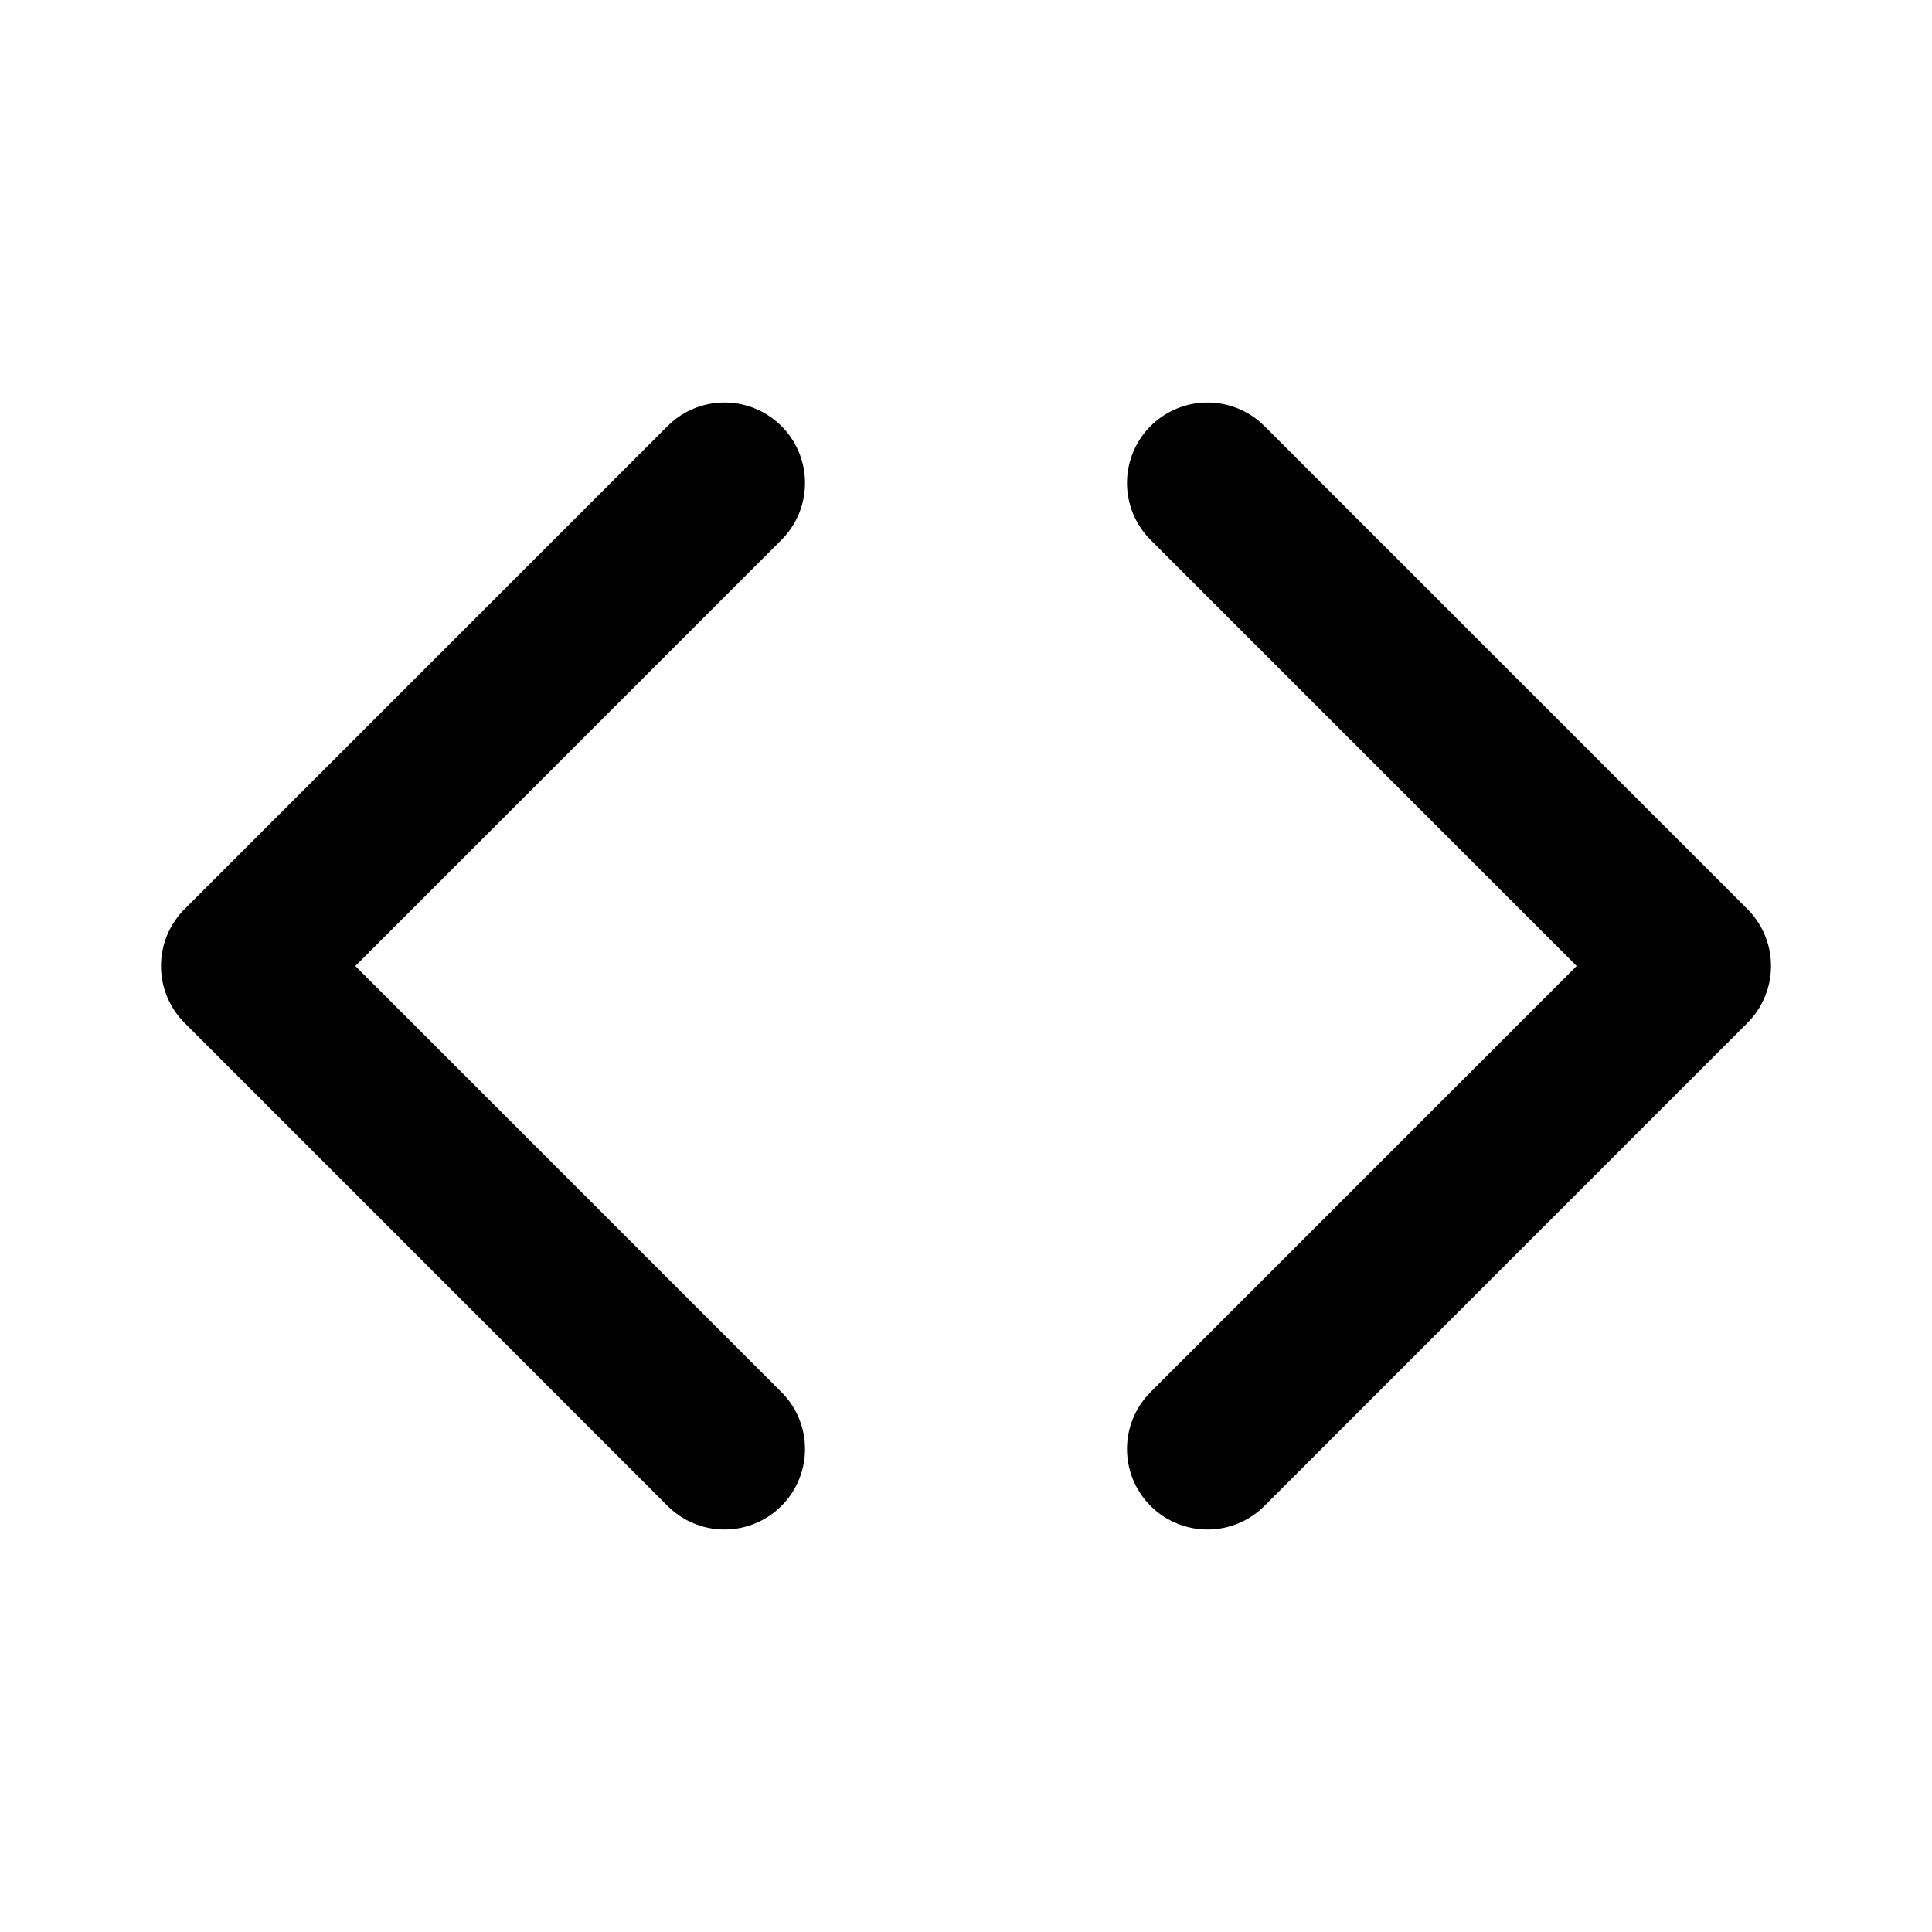
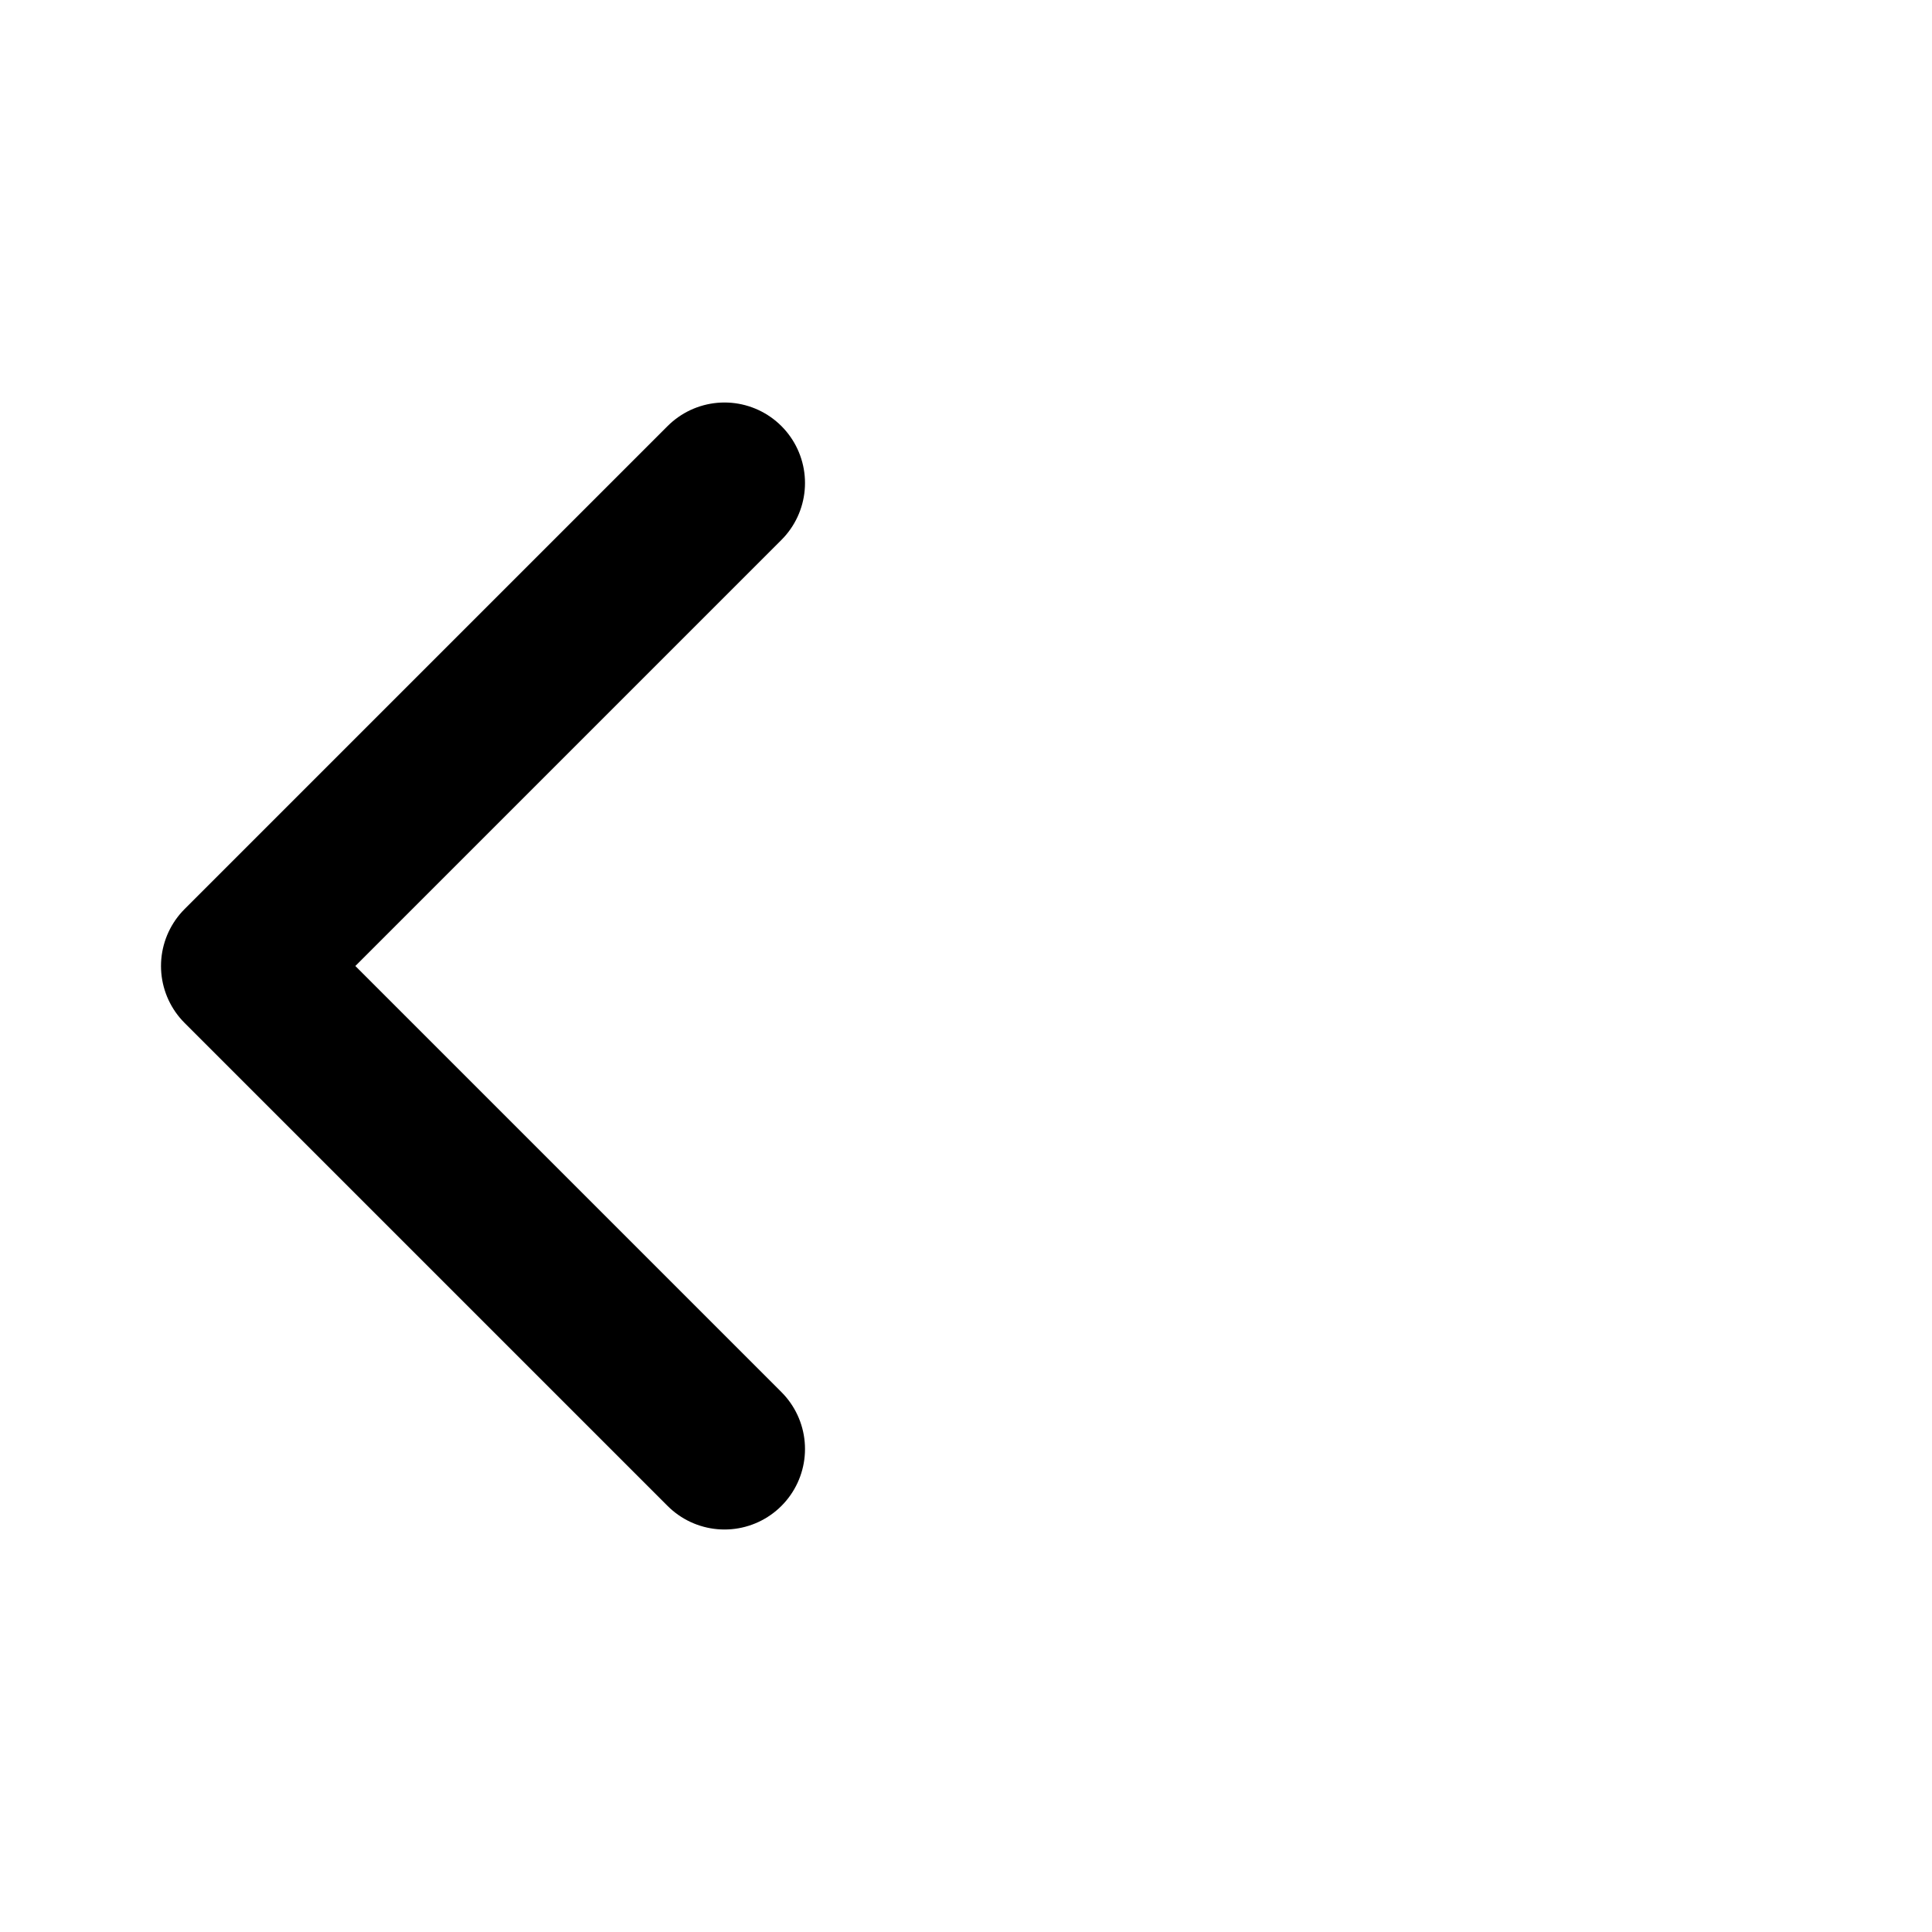
<svg xmlns="http://www.w3.org/2000/svg" fill="#000000" width="800px" height="800px" viewBox="0 0 24 24" id="coding" data-name="Line Color" class="icon line-color">
-   <polyline id="primary" points="15 18 21 12 15 6" style="fill: none; stroke: rgb(0, 0, 0); stroke-linecap: round; stroke-linejoin: round; stroke-width: 2;" />
  <polyline id="primary-2" data-name="primary" points="9 18 3 12 9 6" style="fill: none; stroke: rgb(0, 0, 0); stroke-linecap: round; stroke-linejoin: round; stroke-width: 2;" />
</svg>